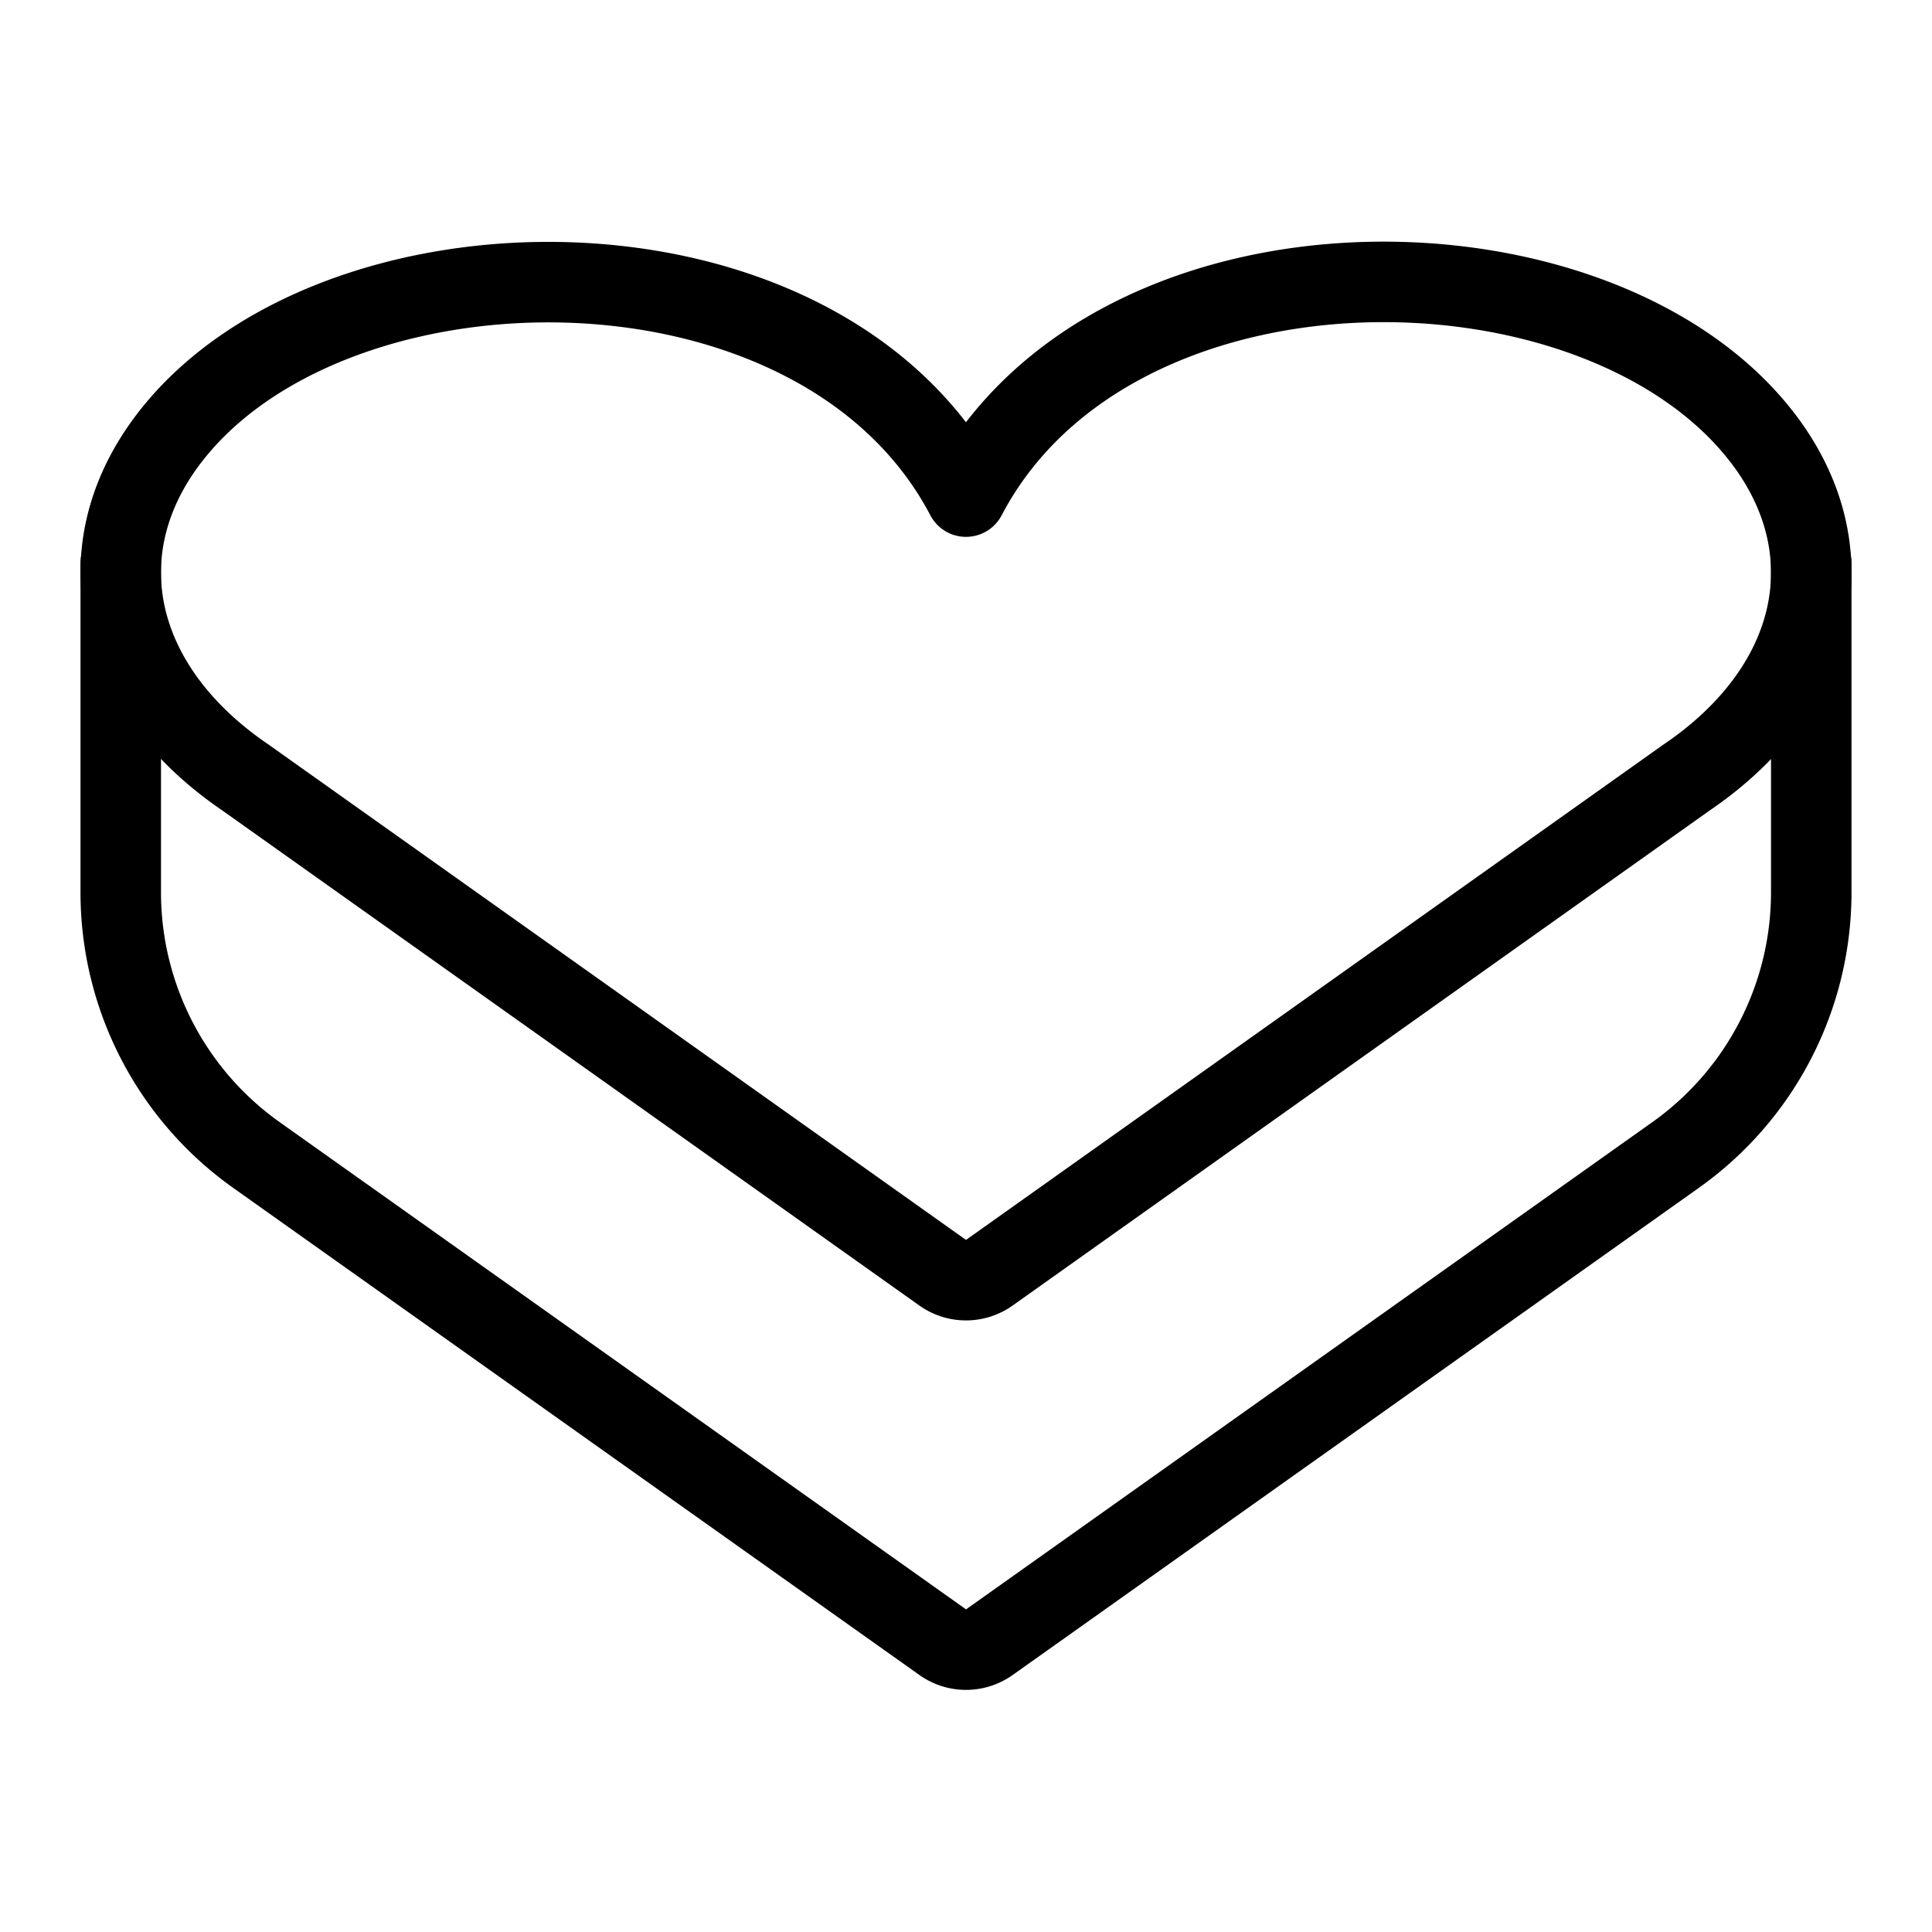
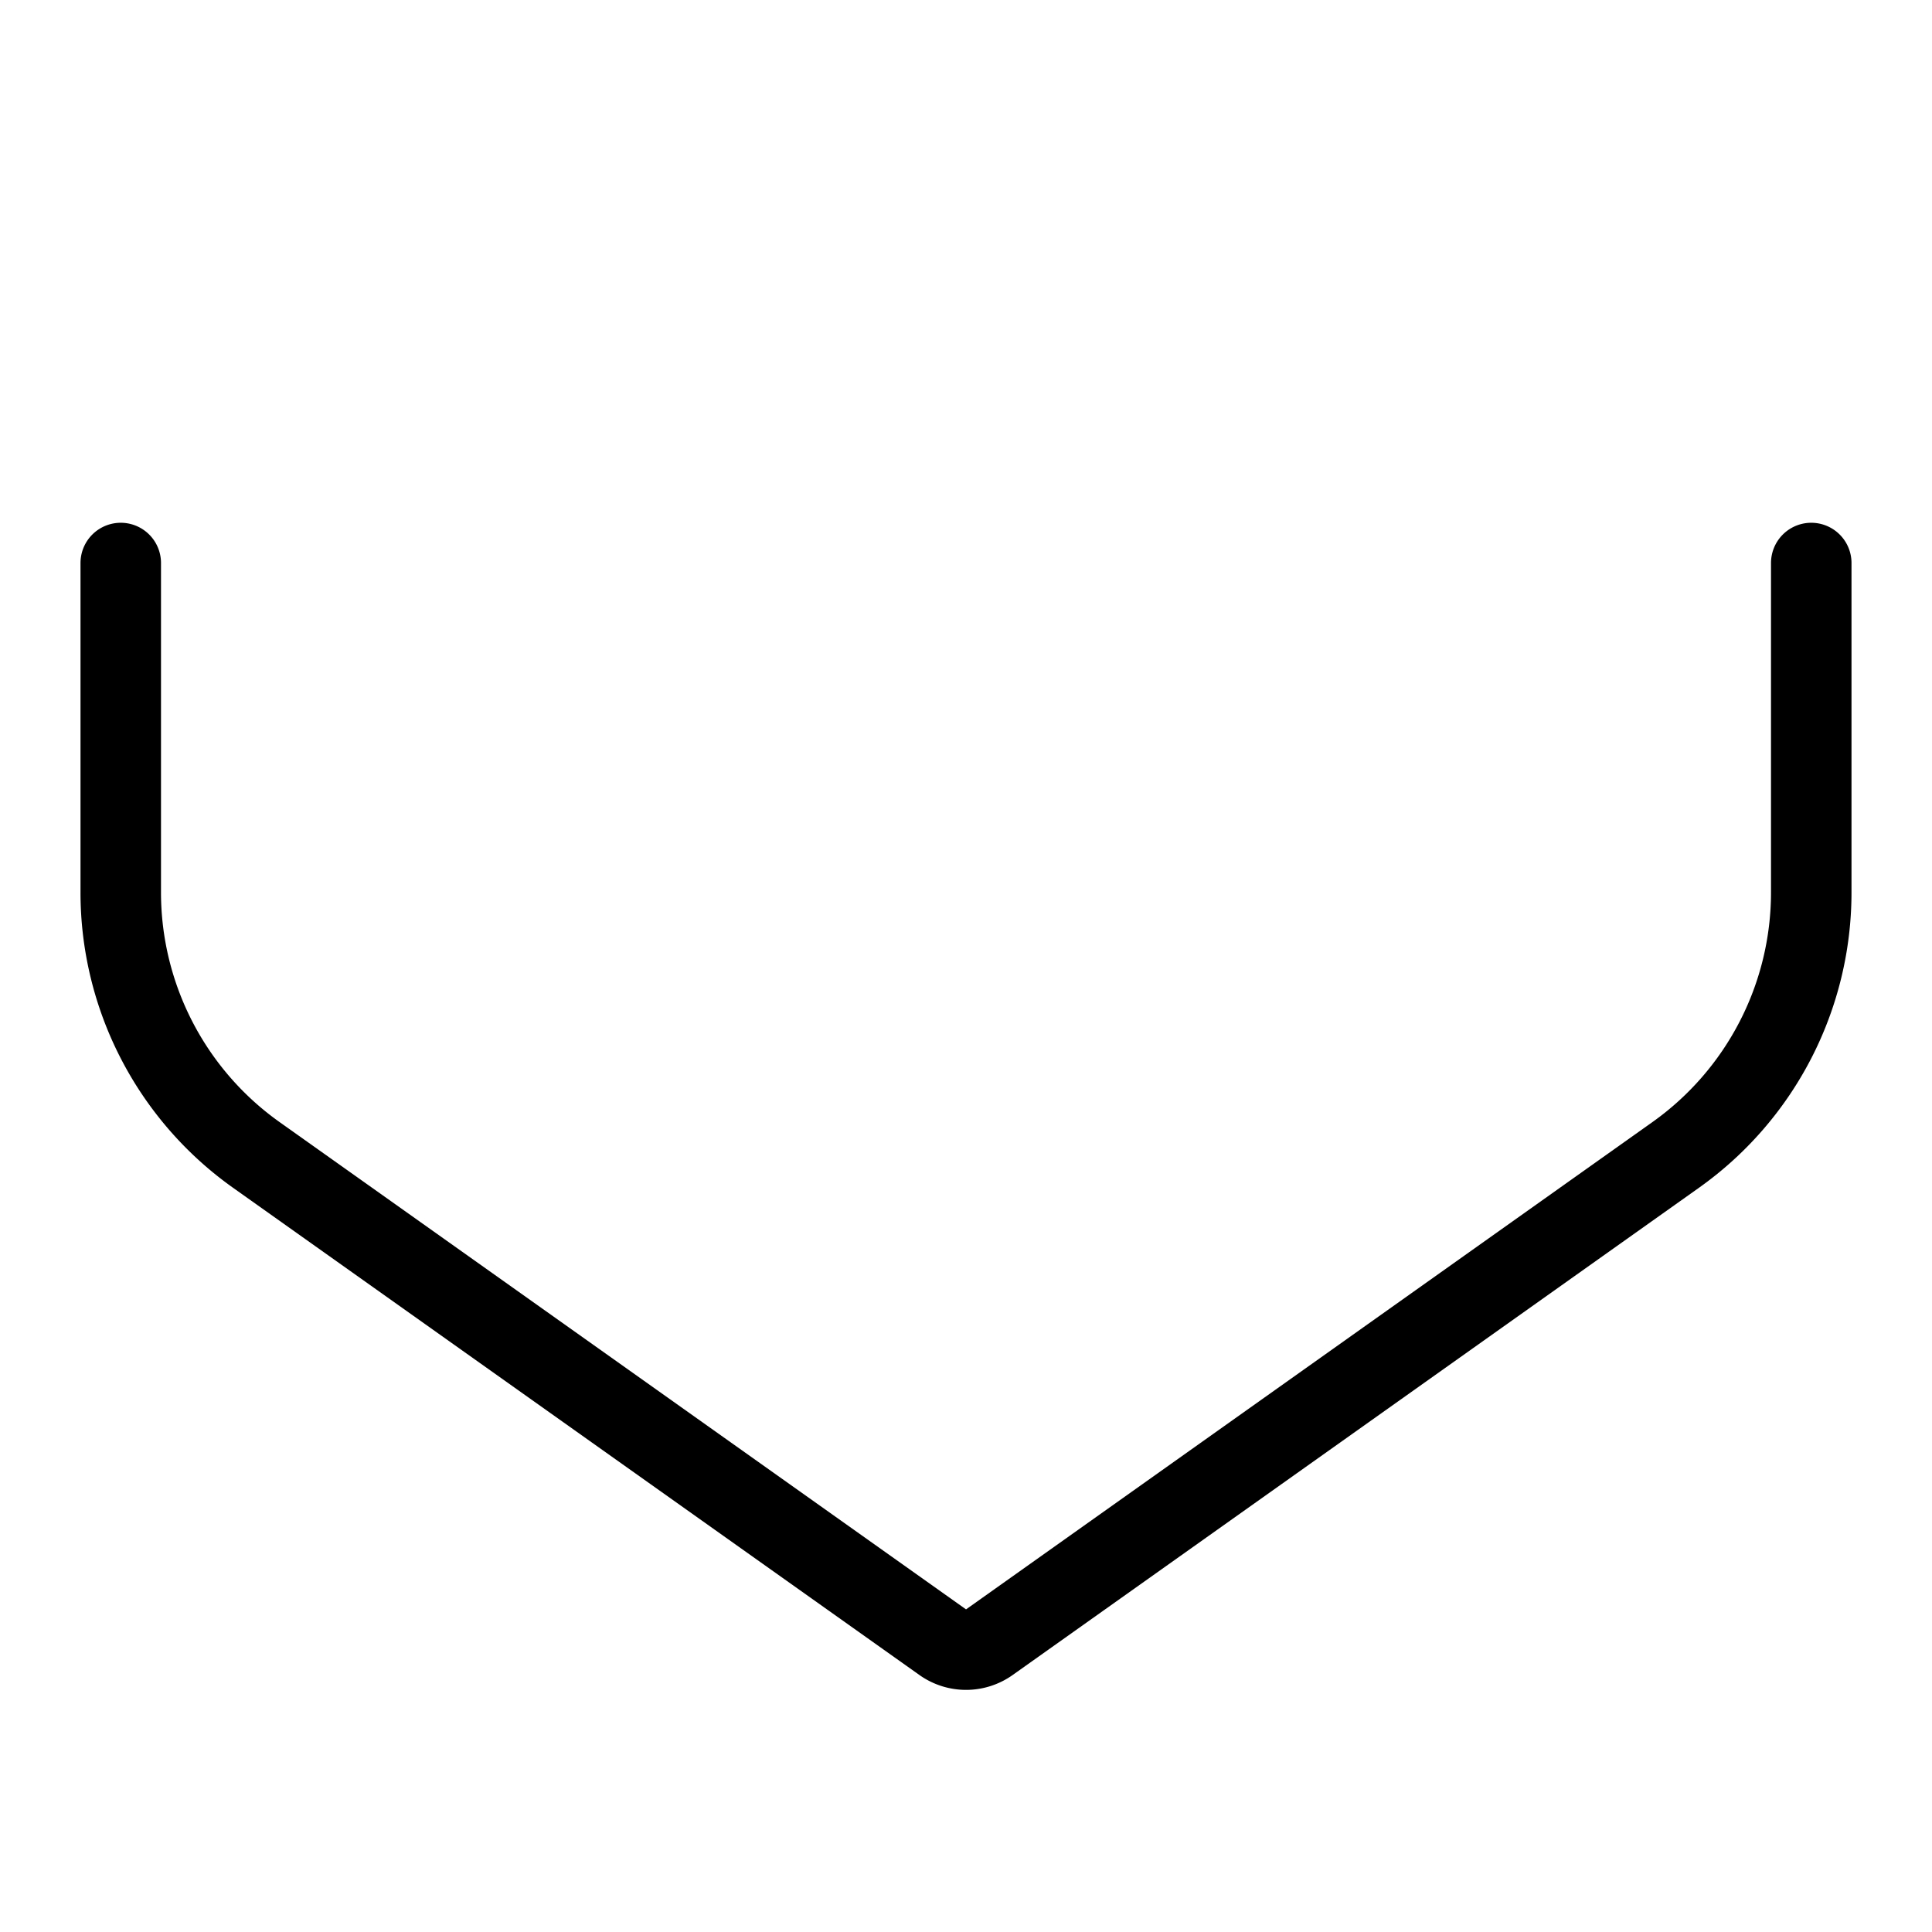
<svg xmlns="http://www.w3.org/2000/svg" viewBox="0 0 24 24">
  <g transform="matrix(1,0,0,1,0,0)">
-     <path d="M21.941,5.5c-2-2.724-8.115-2.814-9.941.669C10.174,2.69,4.058,2.78,2.059,5.5c-1.019,1.388-.62,3.064.992,4.16l8.659,6.15a.5.5,0,0,0,.58,0l8.659-6.15C22.561,8.568,22.96,6.892,21.941,5.5Z" fill="none" stroke="#000000" stroke-linecap="round" stroke-linejoin="round" />
    <path d="M22.5,6.994v4.091a4,4,0,0,1-1.684,3.262L12.29,20.4a.5.5,0,0,1-.579,0L3.184,14.347A4,4,0,0,1,1.5,11.085V6.994" fill="none" stroke="#000000" stroke-linecap="round" stroke-linejoin="round" />
  </g>
</svg>